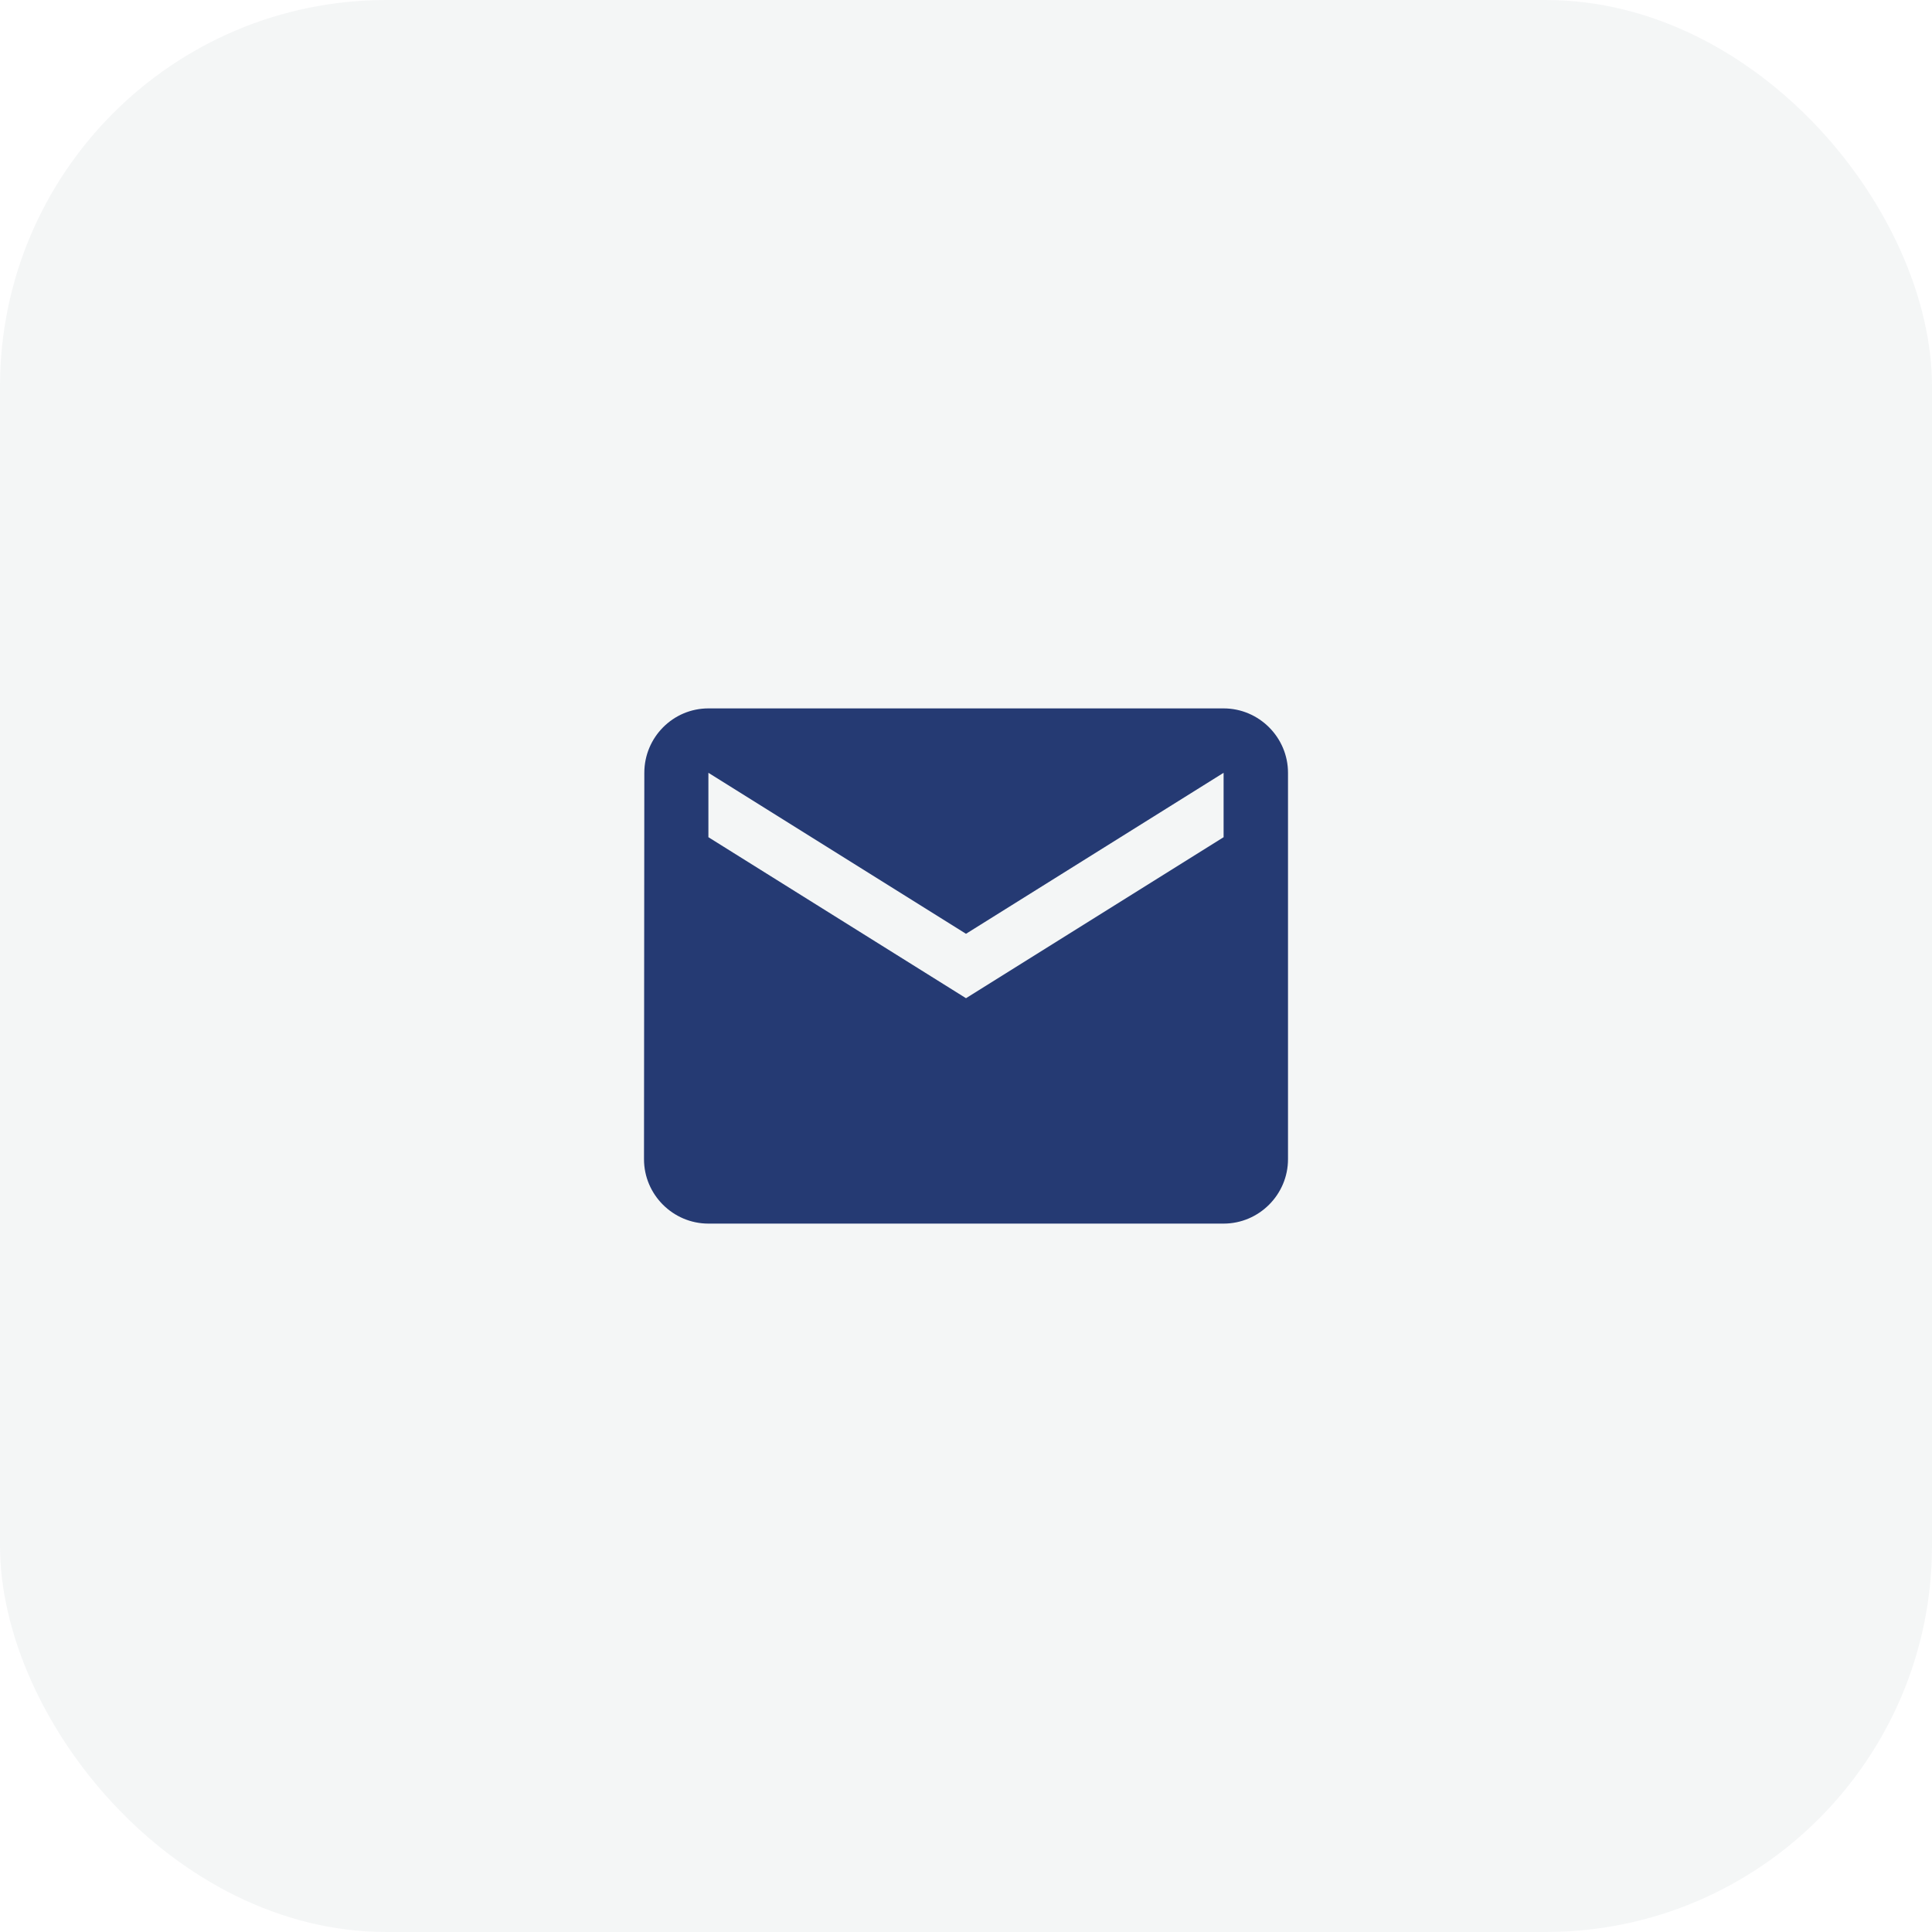
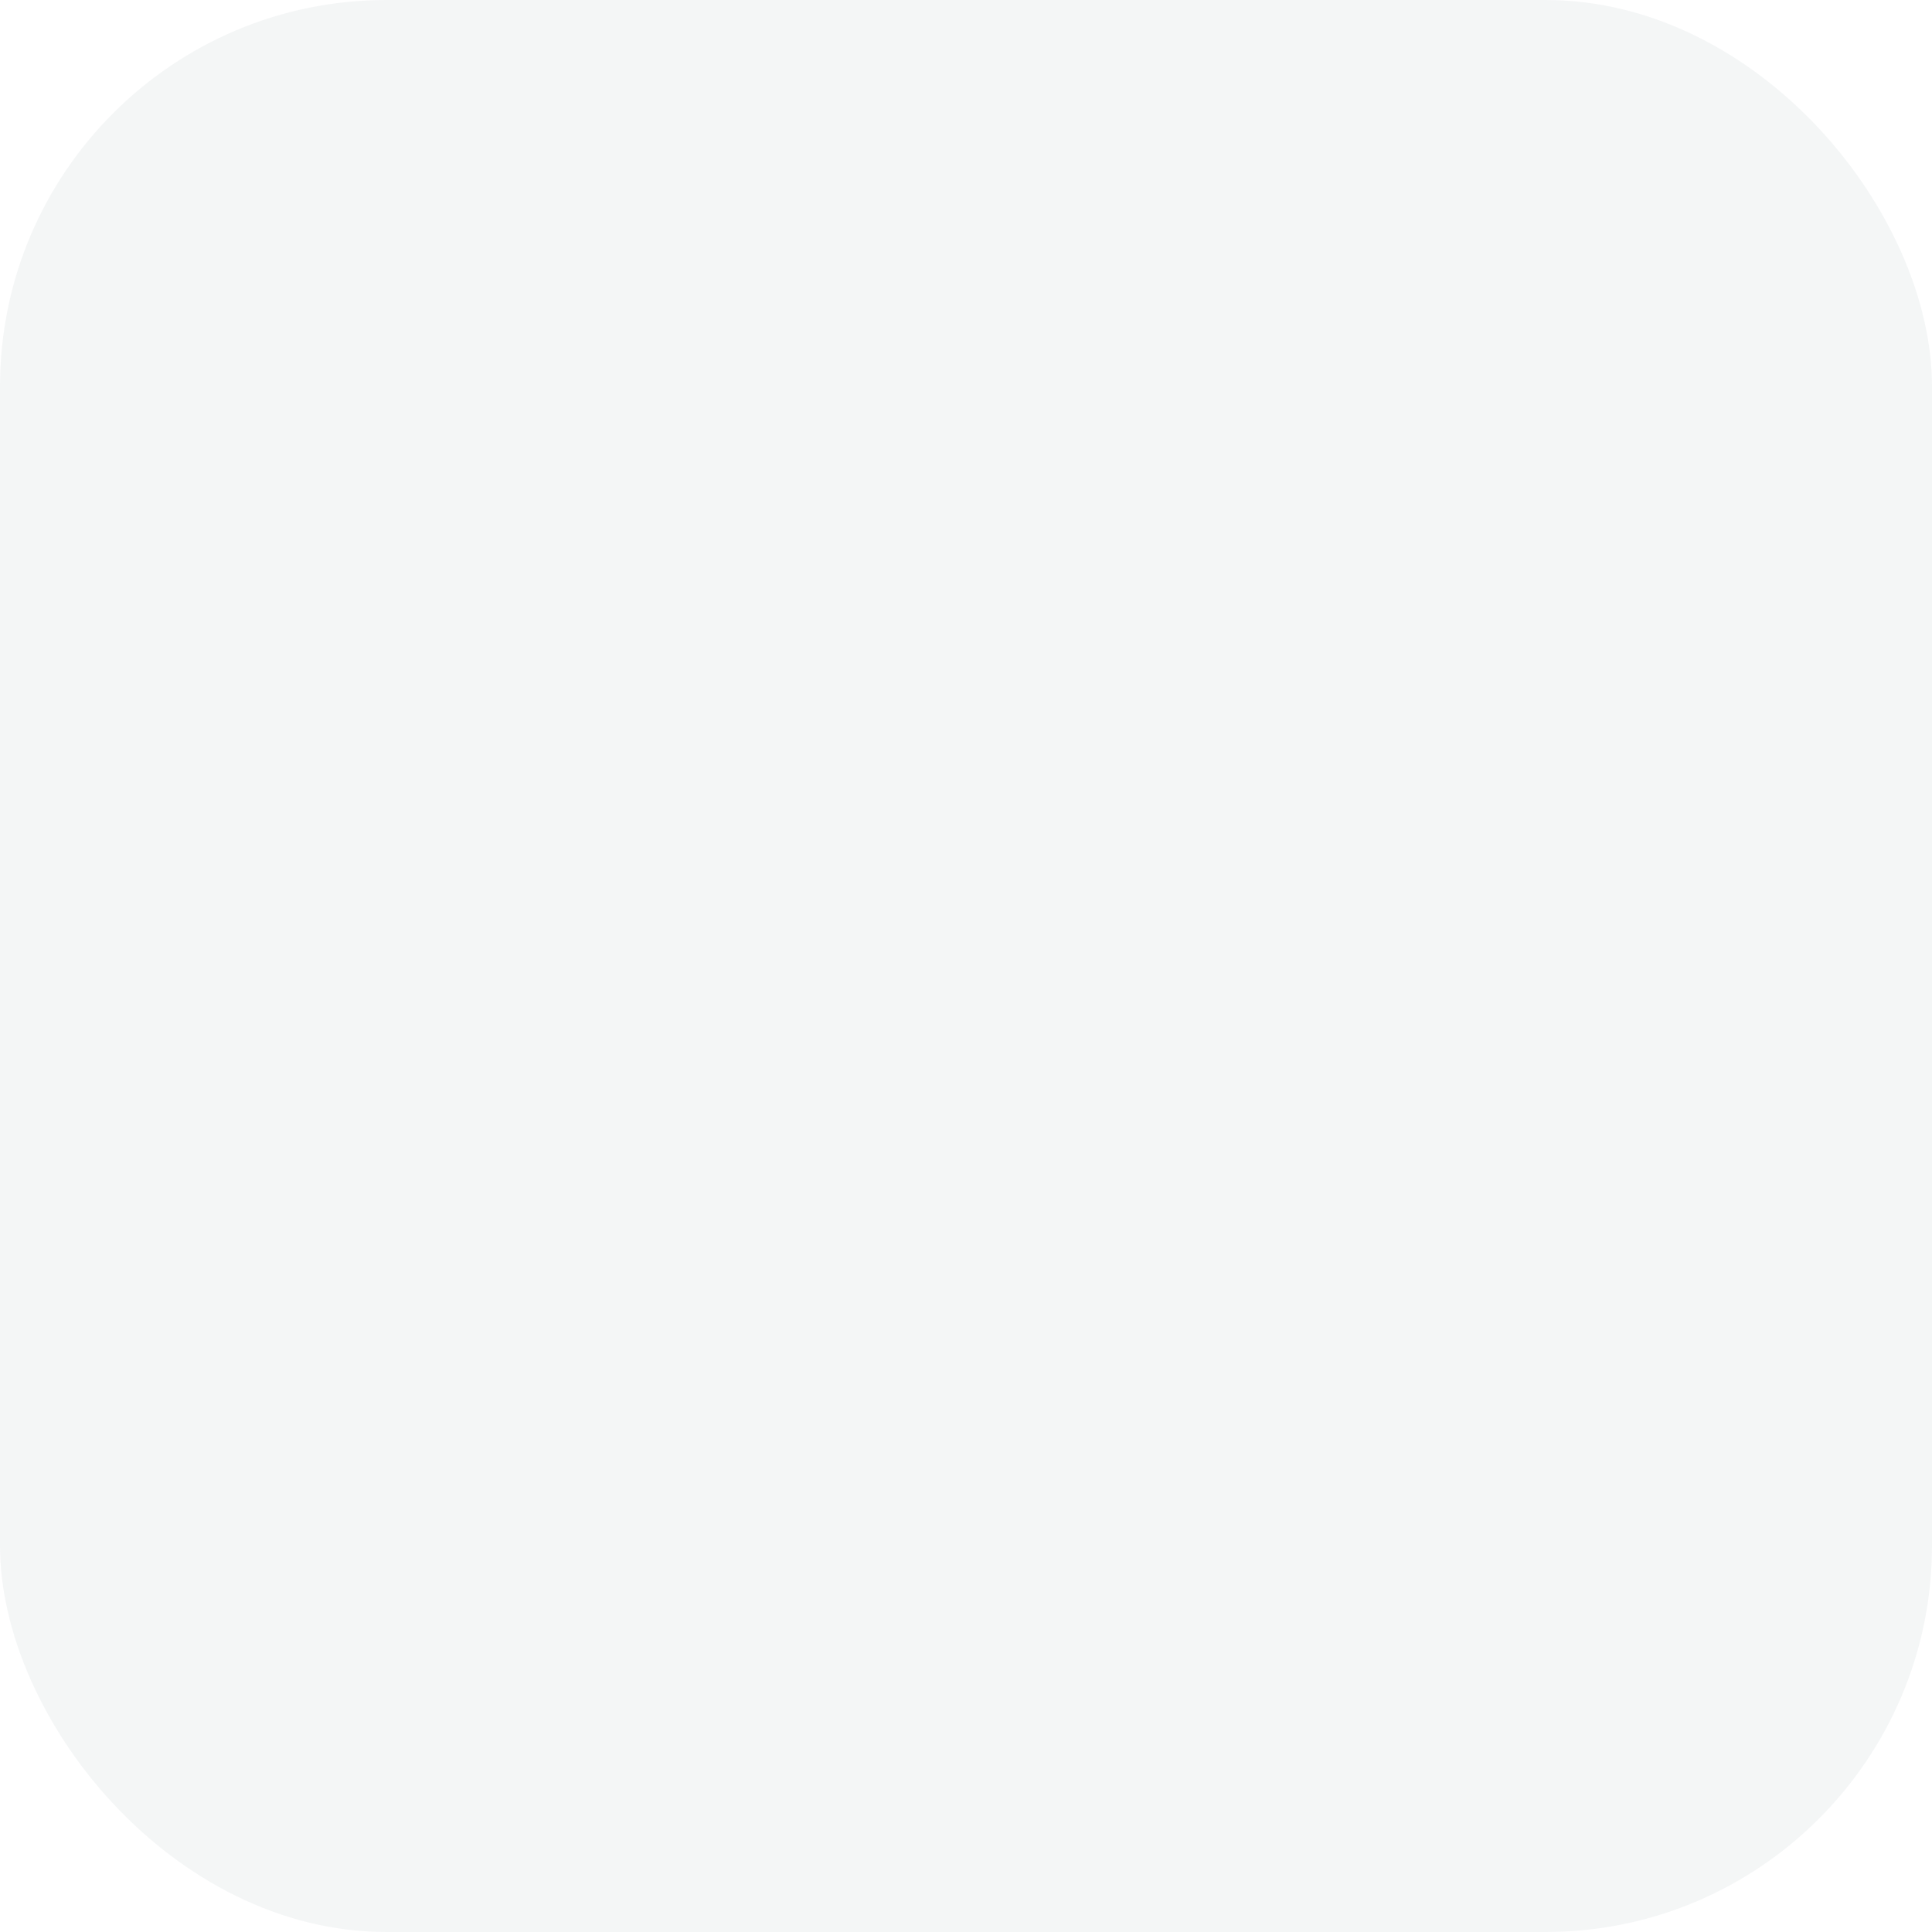
<svg xmlns="http://www.w3.org/2000/svg" width="60" height="60" viewBox="0 0 60 60" fill="none">
  <g opacity="0.05" filter="url(#filter0_b_42_2569)">
    <rect width="60" height="60" rx="12" fill="#1C3C4A" />
  </g>
-   <path d="M38 22H22C20.9 22 20.01 22.9 20.01 24L20 36C20 37.1 20.9 38 22 38H38C39.1 38 40 37.1 40 36V24C40 22.9 39.1 22 38 22ZM38 26L30 31L22 26V24L30 29L38 24V26Z" fill="#253A73" />
  <defs>
    <filter id="filter0_b_42_2569" x="-50" y="-50" width="160" height="160" filterUnits="userSpaceOnUse" color-interpolation-filters="sRGB">
      <feGaussianBlur stdDeviation="25" />
    </filter>
  </defs>
</svg>